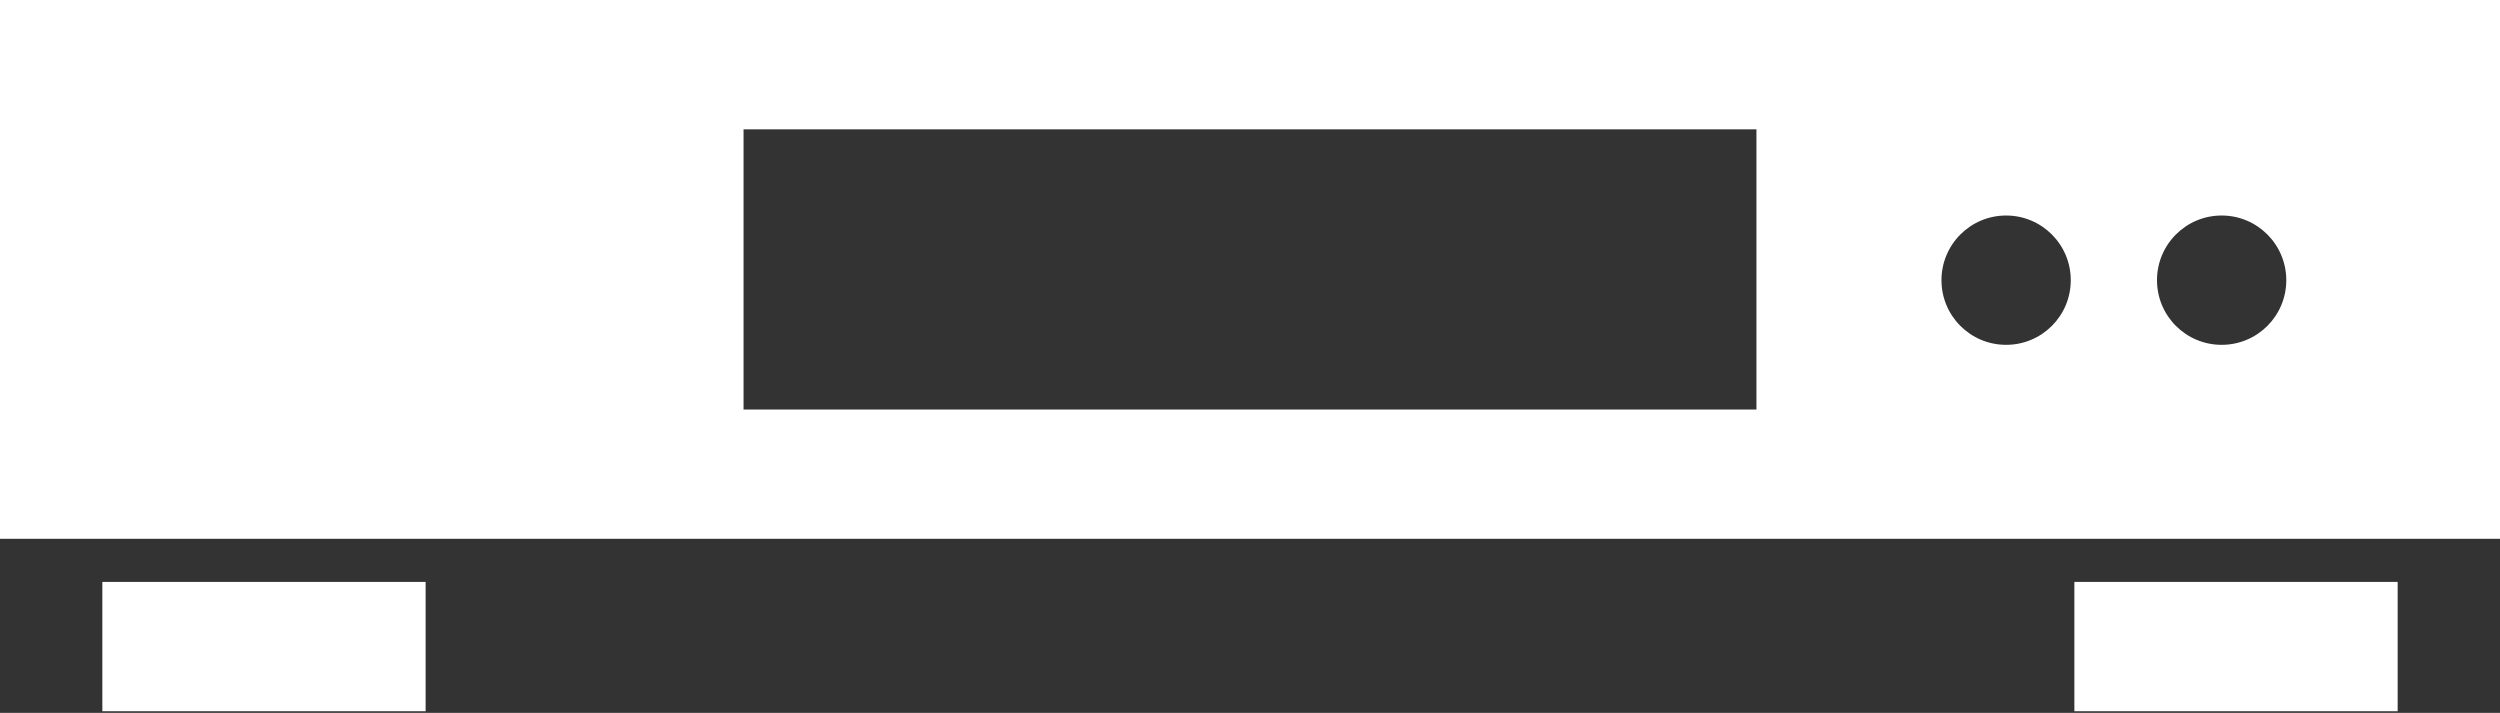
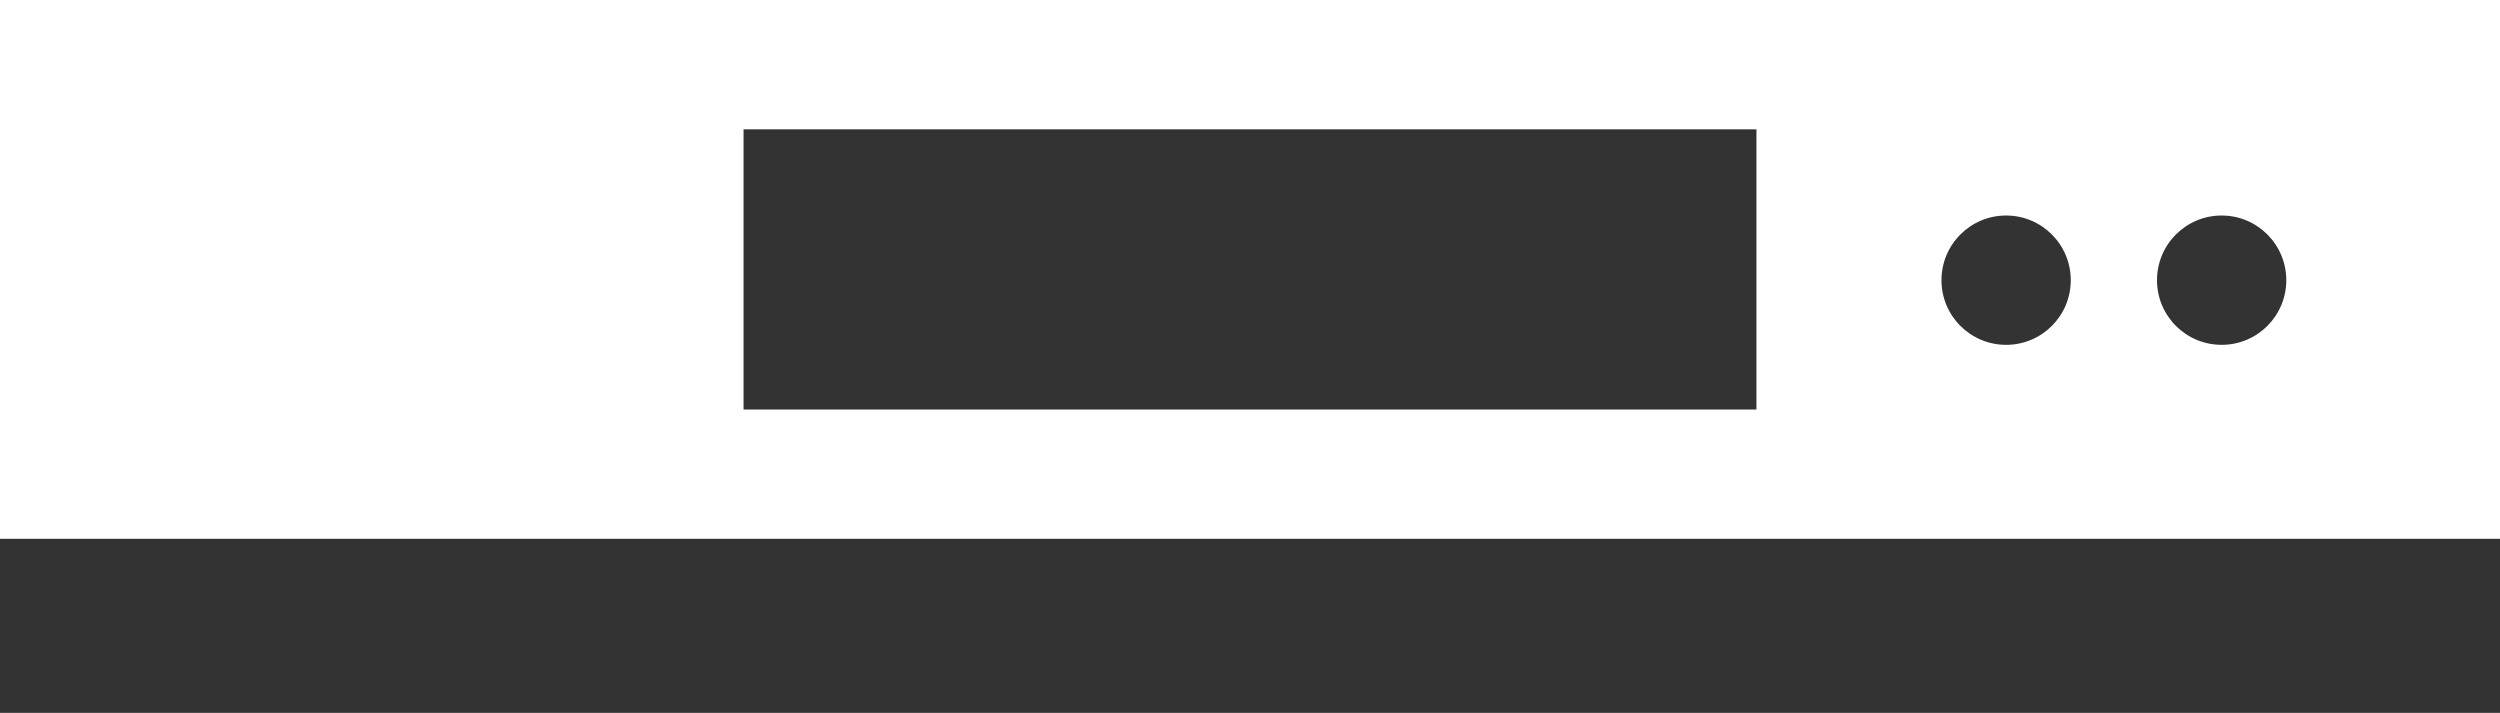
<svg xmlns="http://www.w3.org/2000/svg" width="512" height="146" viewBox="0 0 512 146" fill="none">
  <rect x="0" y="0" width="512" height="146" fill="#333333" stroke="none" />
-   <path d="M87.167 119.176H20.961V145.661H87.167V119.176Z" fill="white" />
-   <path d="M491.039 119.176H424.832V145.661H491.039V119.176Z" fill="white" />
  <path d="M0 0V110.345H512V0H0ZM359.721 83.869H152.279V26.485H359.721V83.869ZM410.851 70.622C403.537 70.622 397.613 64.703 397.613 57.384C397.613 50.074 403.537 44.137 410.851 44.137C418.17 44.137 424.093 50.074 424.093 57.384C424.094 64.703 418.17 70.622 410.851 70.622ZM454.994 70.622C447.675 70.622 441.752 64.703 441.752 57.384C441.752 50.074 447.675 44.137 454.994 44.137C462.308 44.137 468.232 50.074 468.232 57.384C468.232 64.703 462.308 70.622 454.994 70.622Z" fill="white" />
</svg>